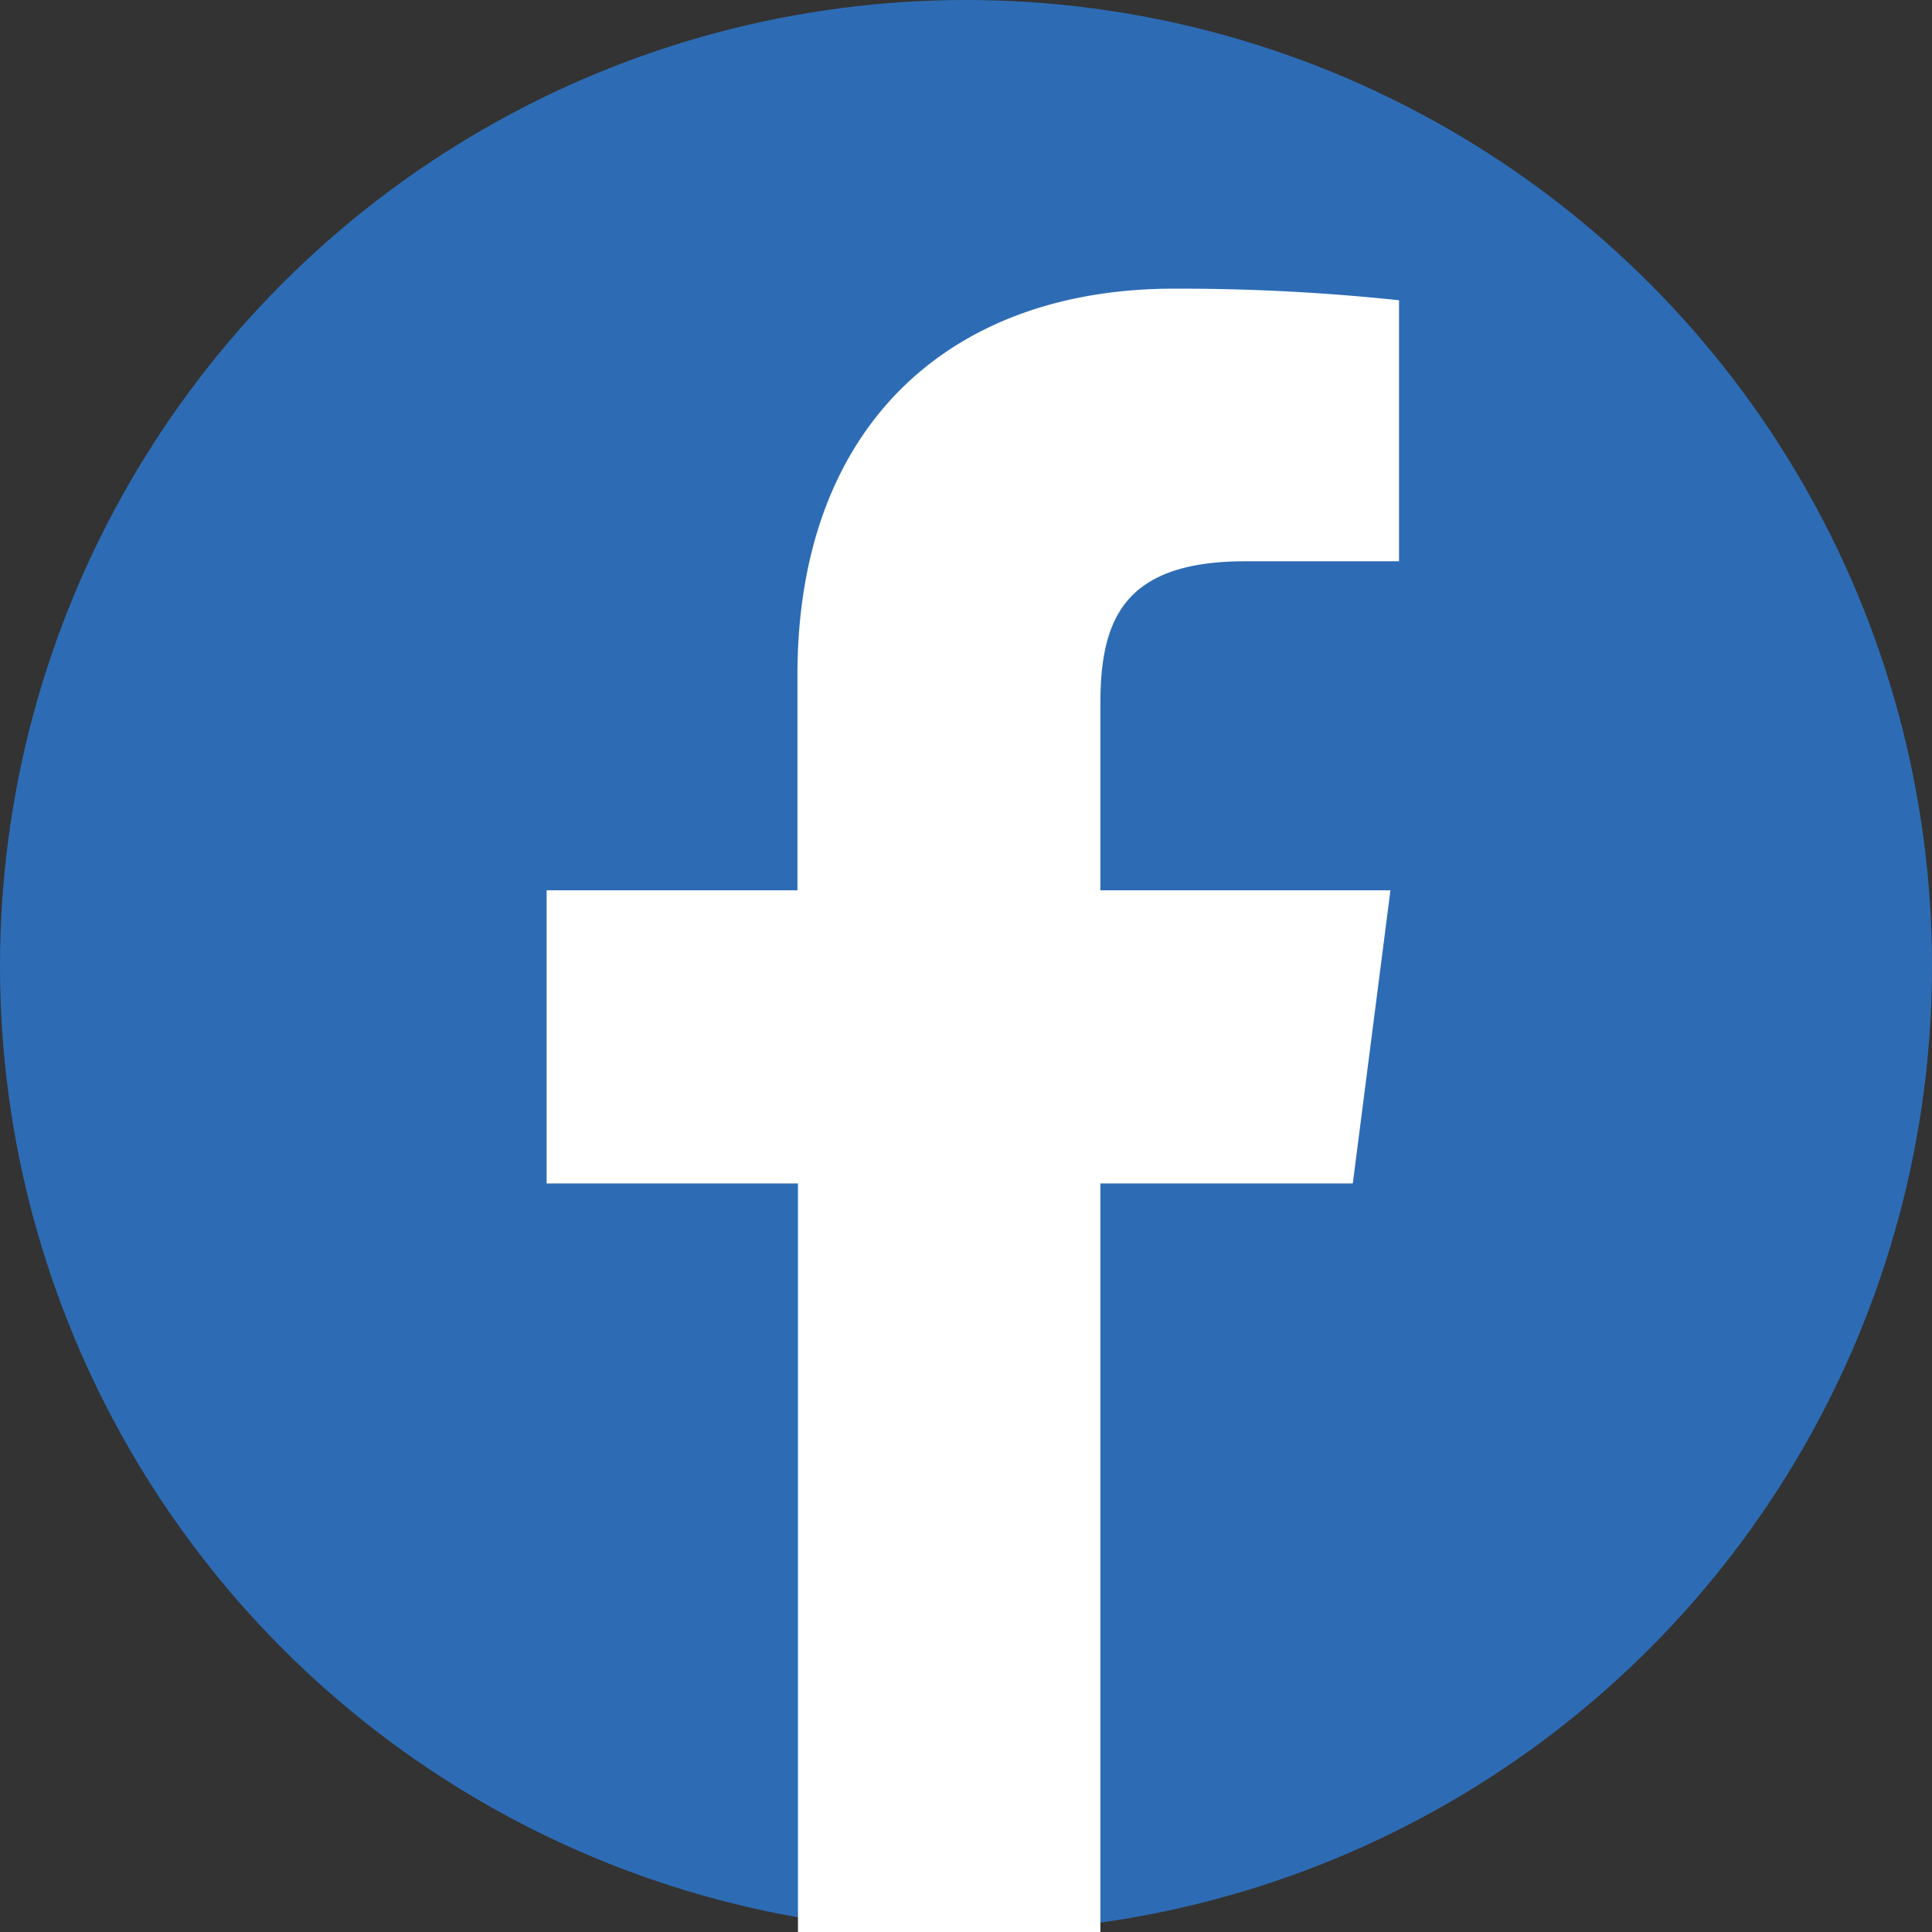
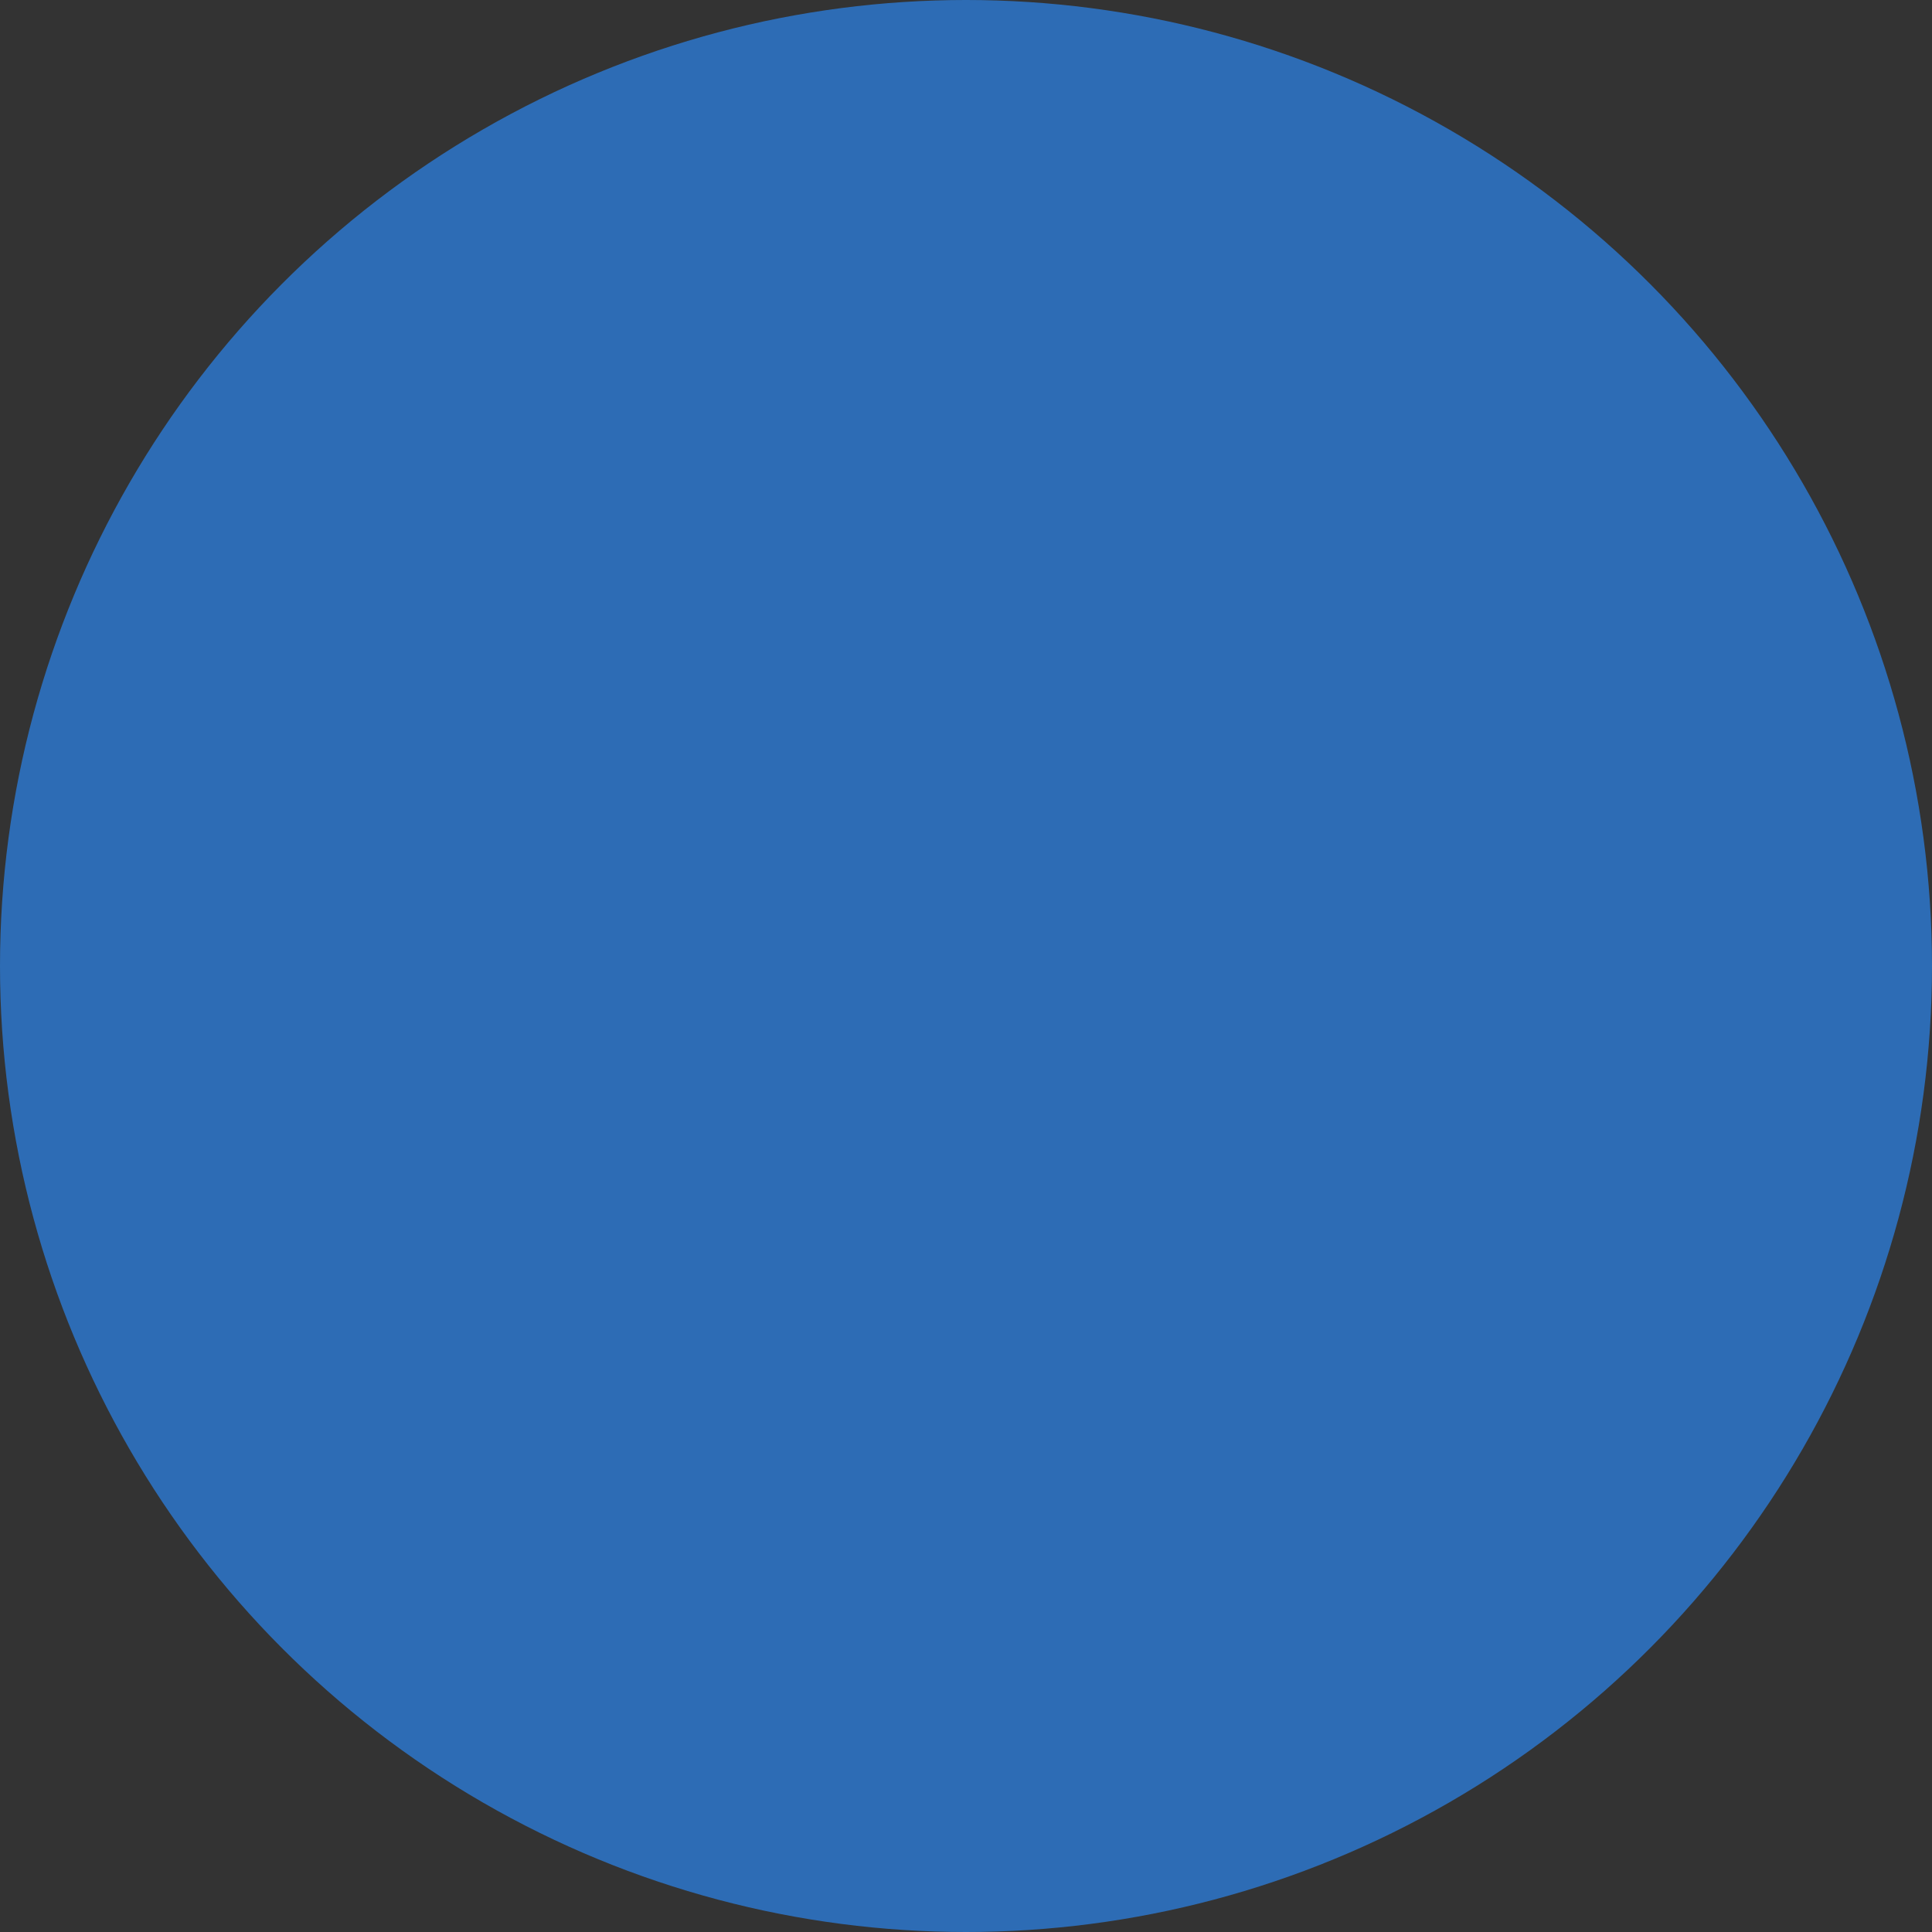
<svg xmlns="http://www.w3.org/2000/svg" width="29" height="29" viewBox="0 0 29 29">
  <rect x="0" y="0" width="29" height="29" fill="#333333" stroke="none" />
  <g id="グループ_47" data-name="グループ 47" transform="translate(-946 -526)">
    <circle id="楕円形_2" data-name="楕円形 2" cx="14.5" cy="14.5" r="14.5" transform="translate(946 526)" fill="#2d6cb5" />
-     <path id="f" d="M37.422,35.536V24.3h3.789l.565-4.4H37.422V17.1c0-1.271.355-2.139,2.175-2.139h2.308V11.043a31.254,31.254,0,0,0-3.381-.174c-3.349,0-5.649,2.046-5.649,5.8V19.9H29.11v4.4h3.773V35.536Z" transform="translate(925.095 519.464)" fill="#fff" />
  </g>
</svg>